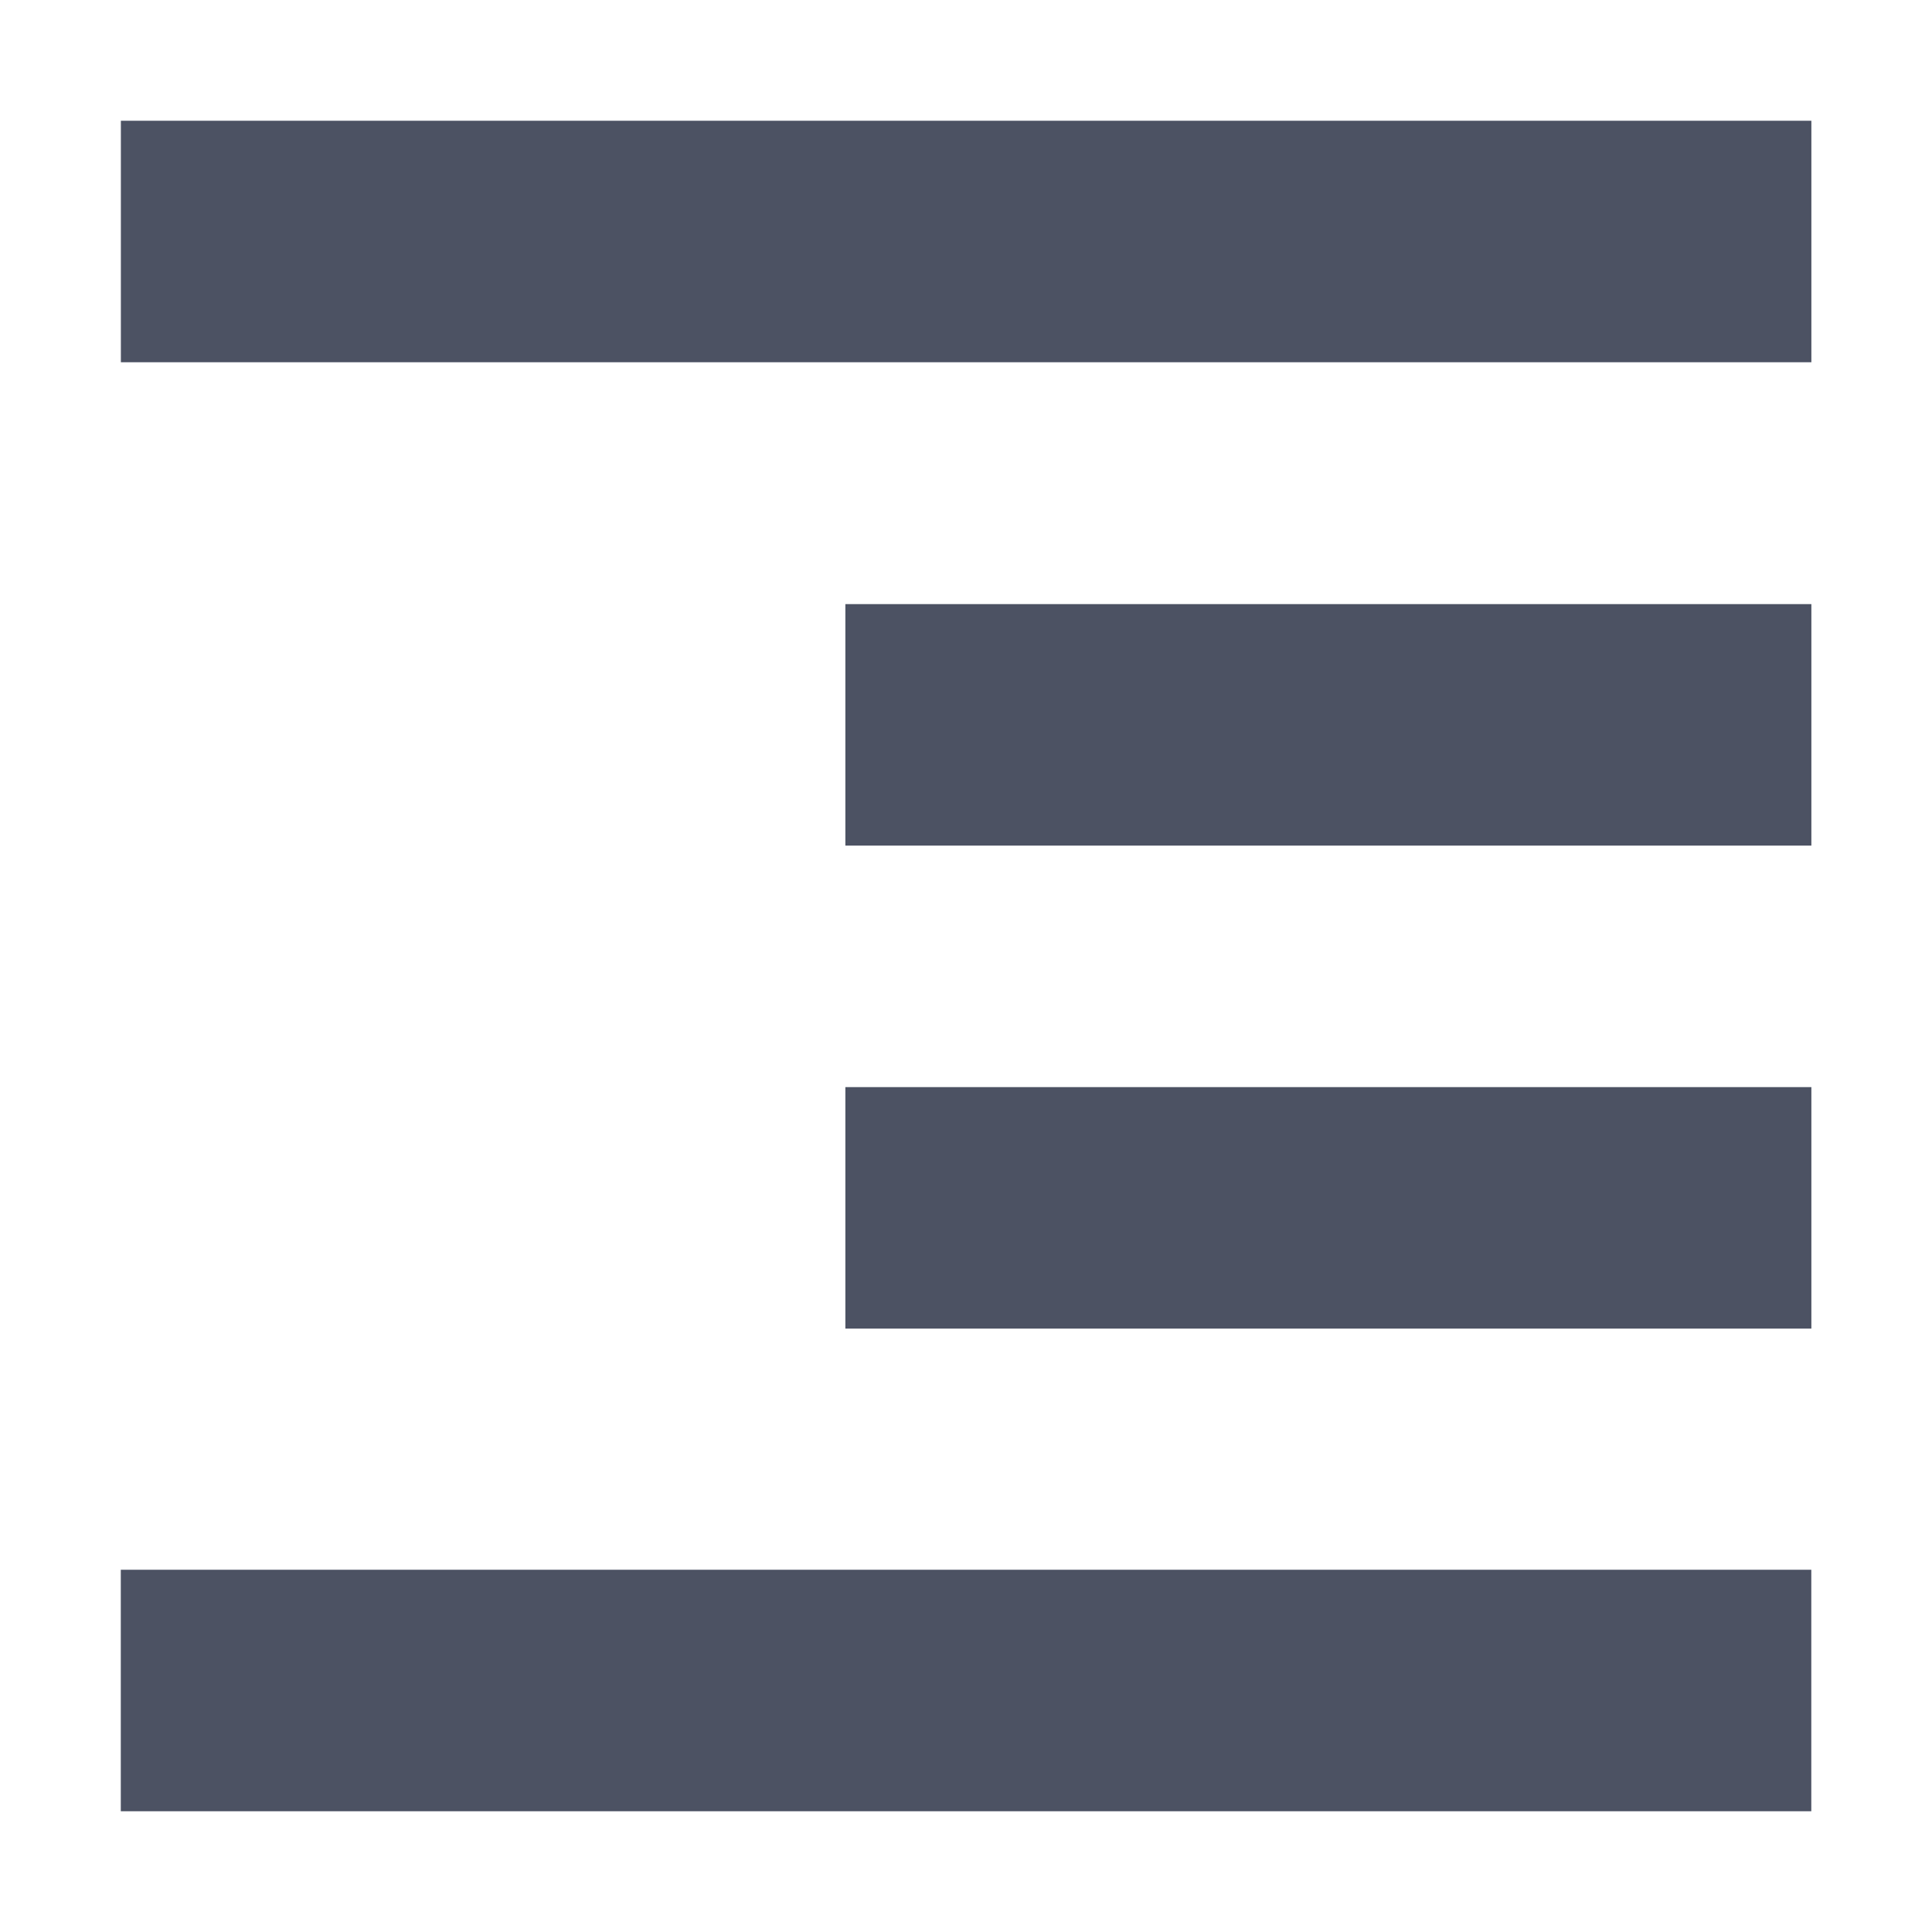
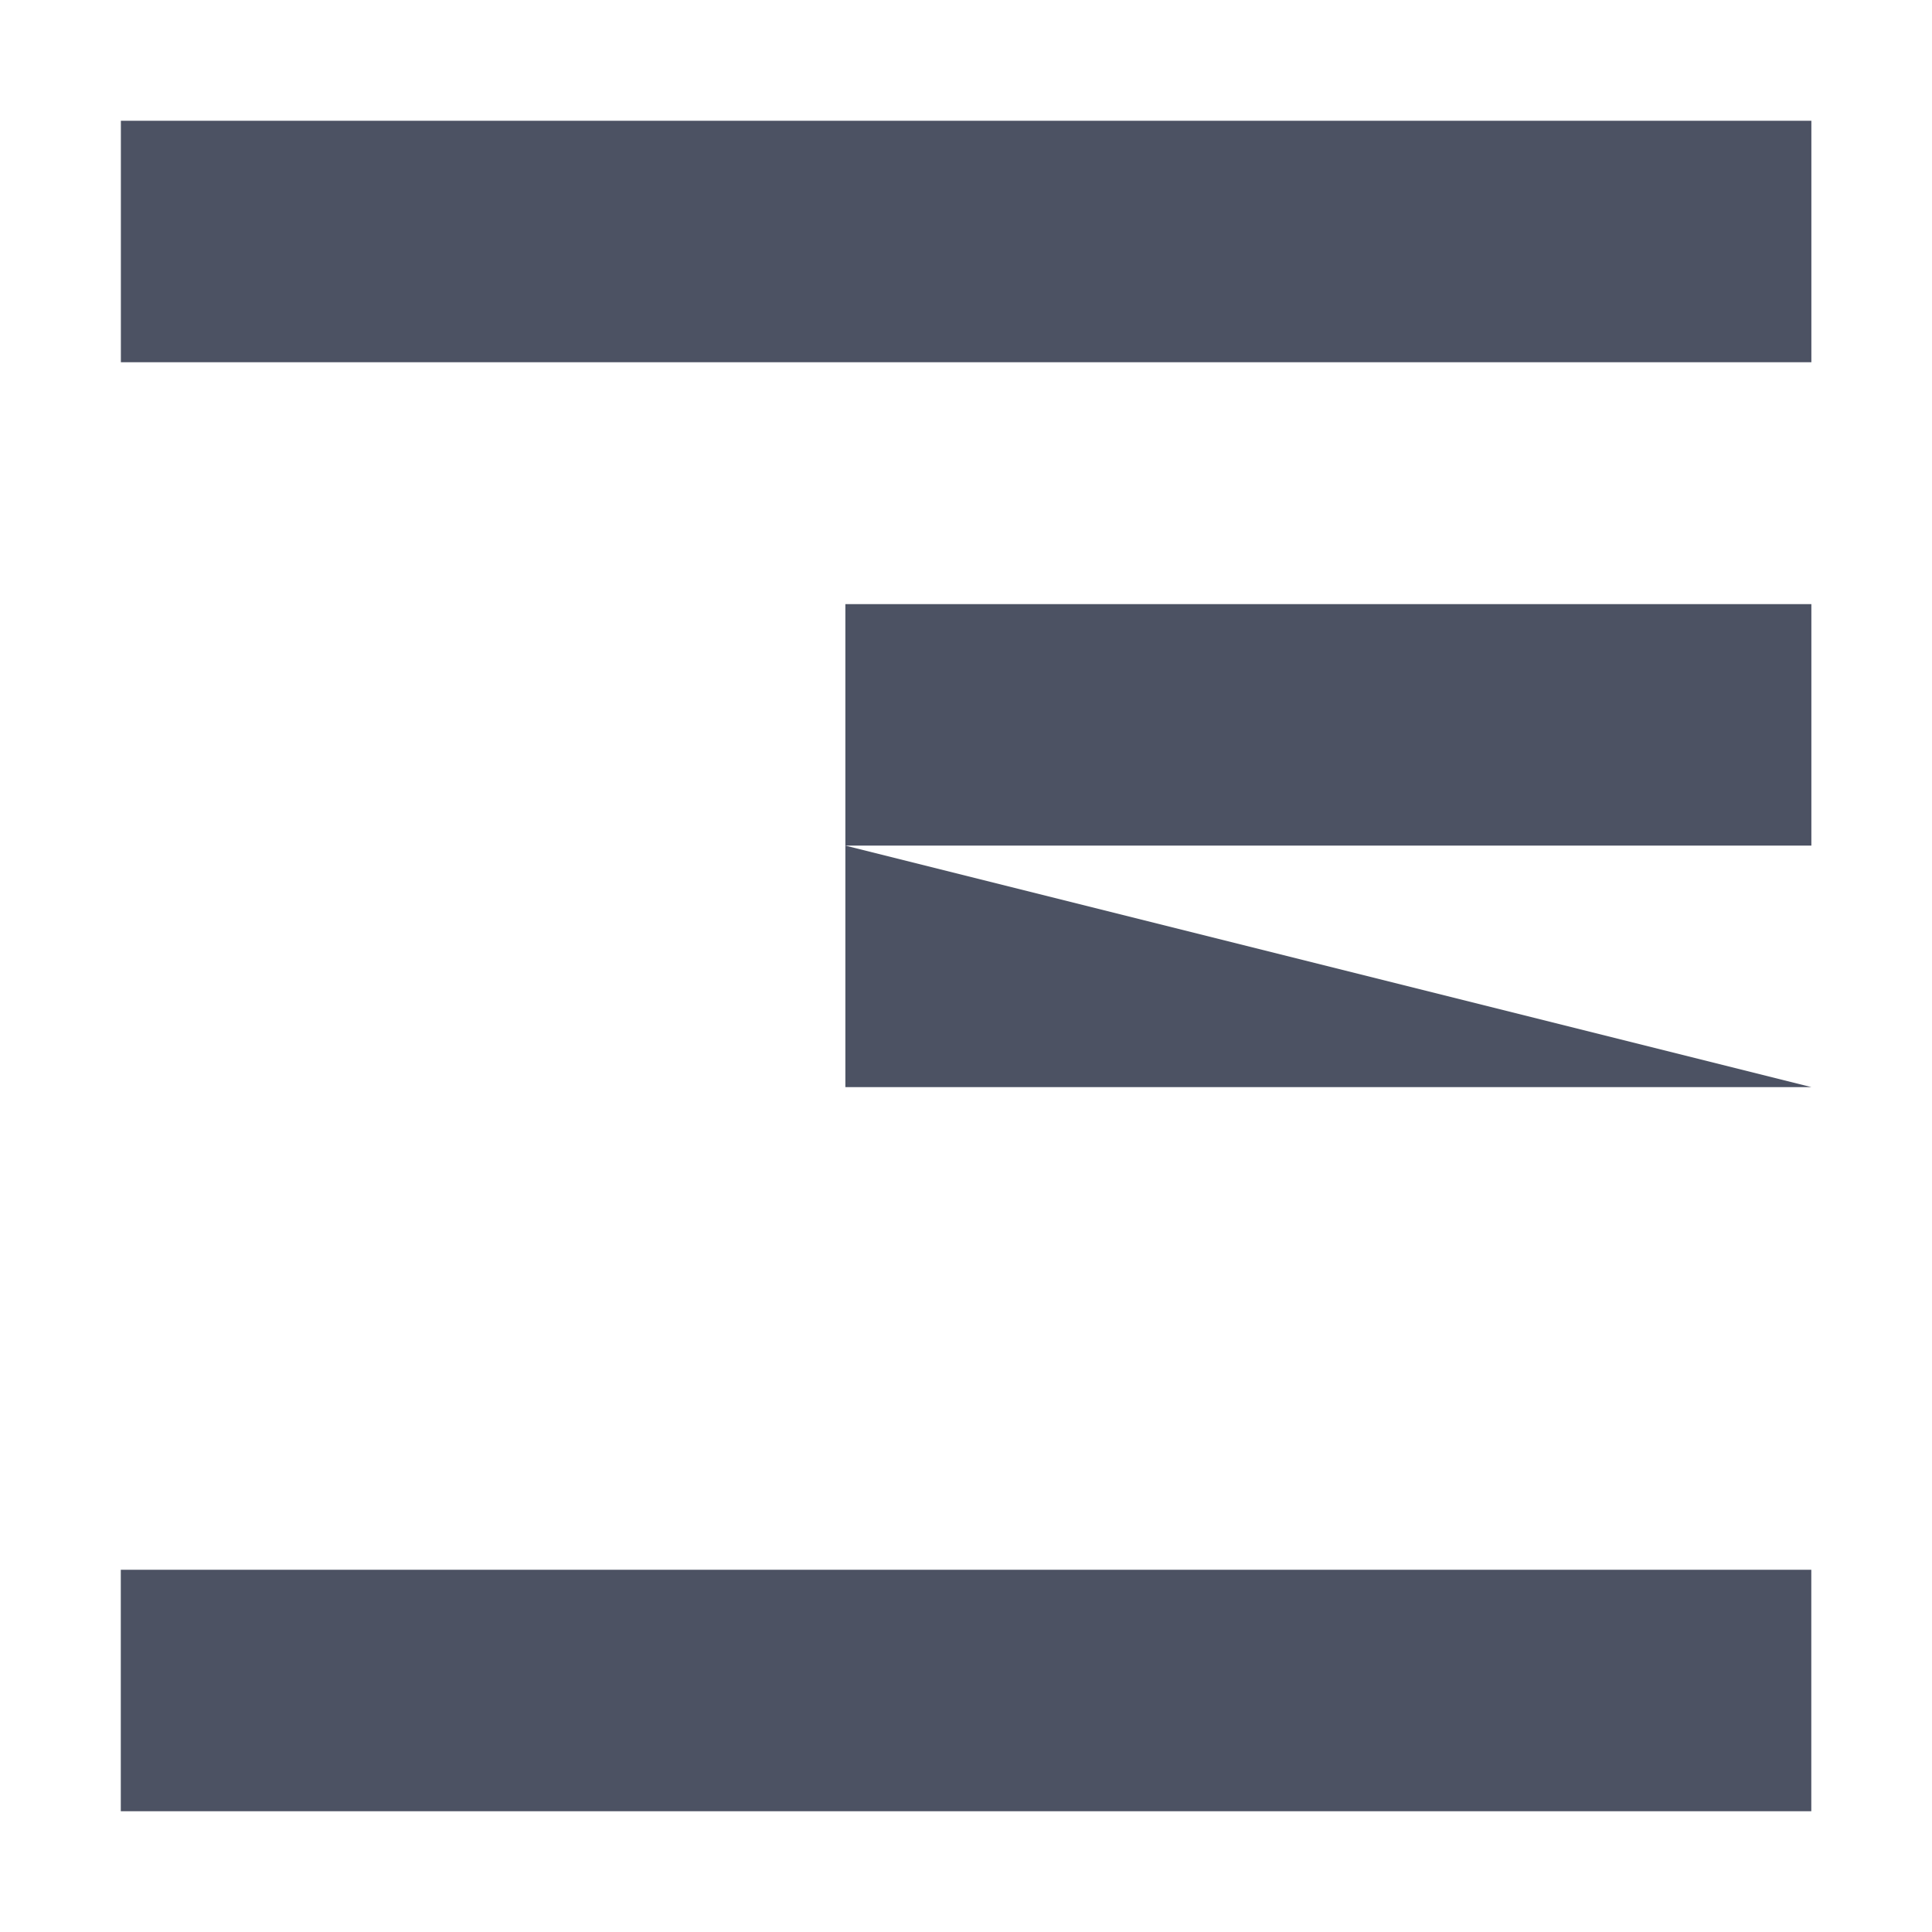
<svg xmlns="http://www.w3.org/2000/svg" width="16" height="16">
-   <path d="m 340.001,-34.003 v 2 h -14 v -2 z M 340.001,-30 v 2 h -8 v -2 z m 0,4 v 2 h -8 v -2 z m -6.2e-4,3.997 v 2 h -14 v -2 z" fill="#4c5263" transform="translate(-325 35.003)" />
+   <path d="m 340.001,-34.003 v 2 h -14 v -2 z M 340.001,-30 v 2 h -8 v -2 z m 0,4 h -8 v -2 z m -6.2e-4,3.997 v 2 h -14 v -2 z" fill="#4c5263" transform="translate(-325 35.003)" />
</svg>